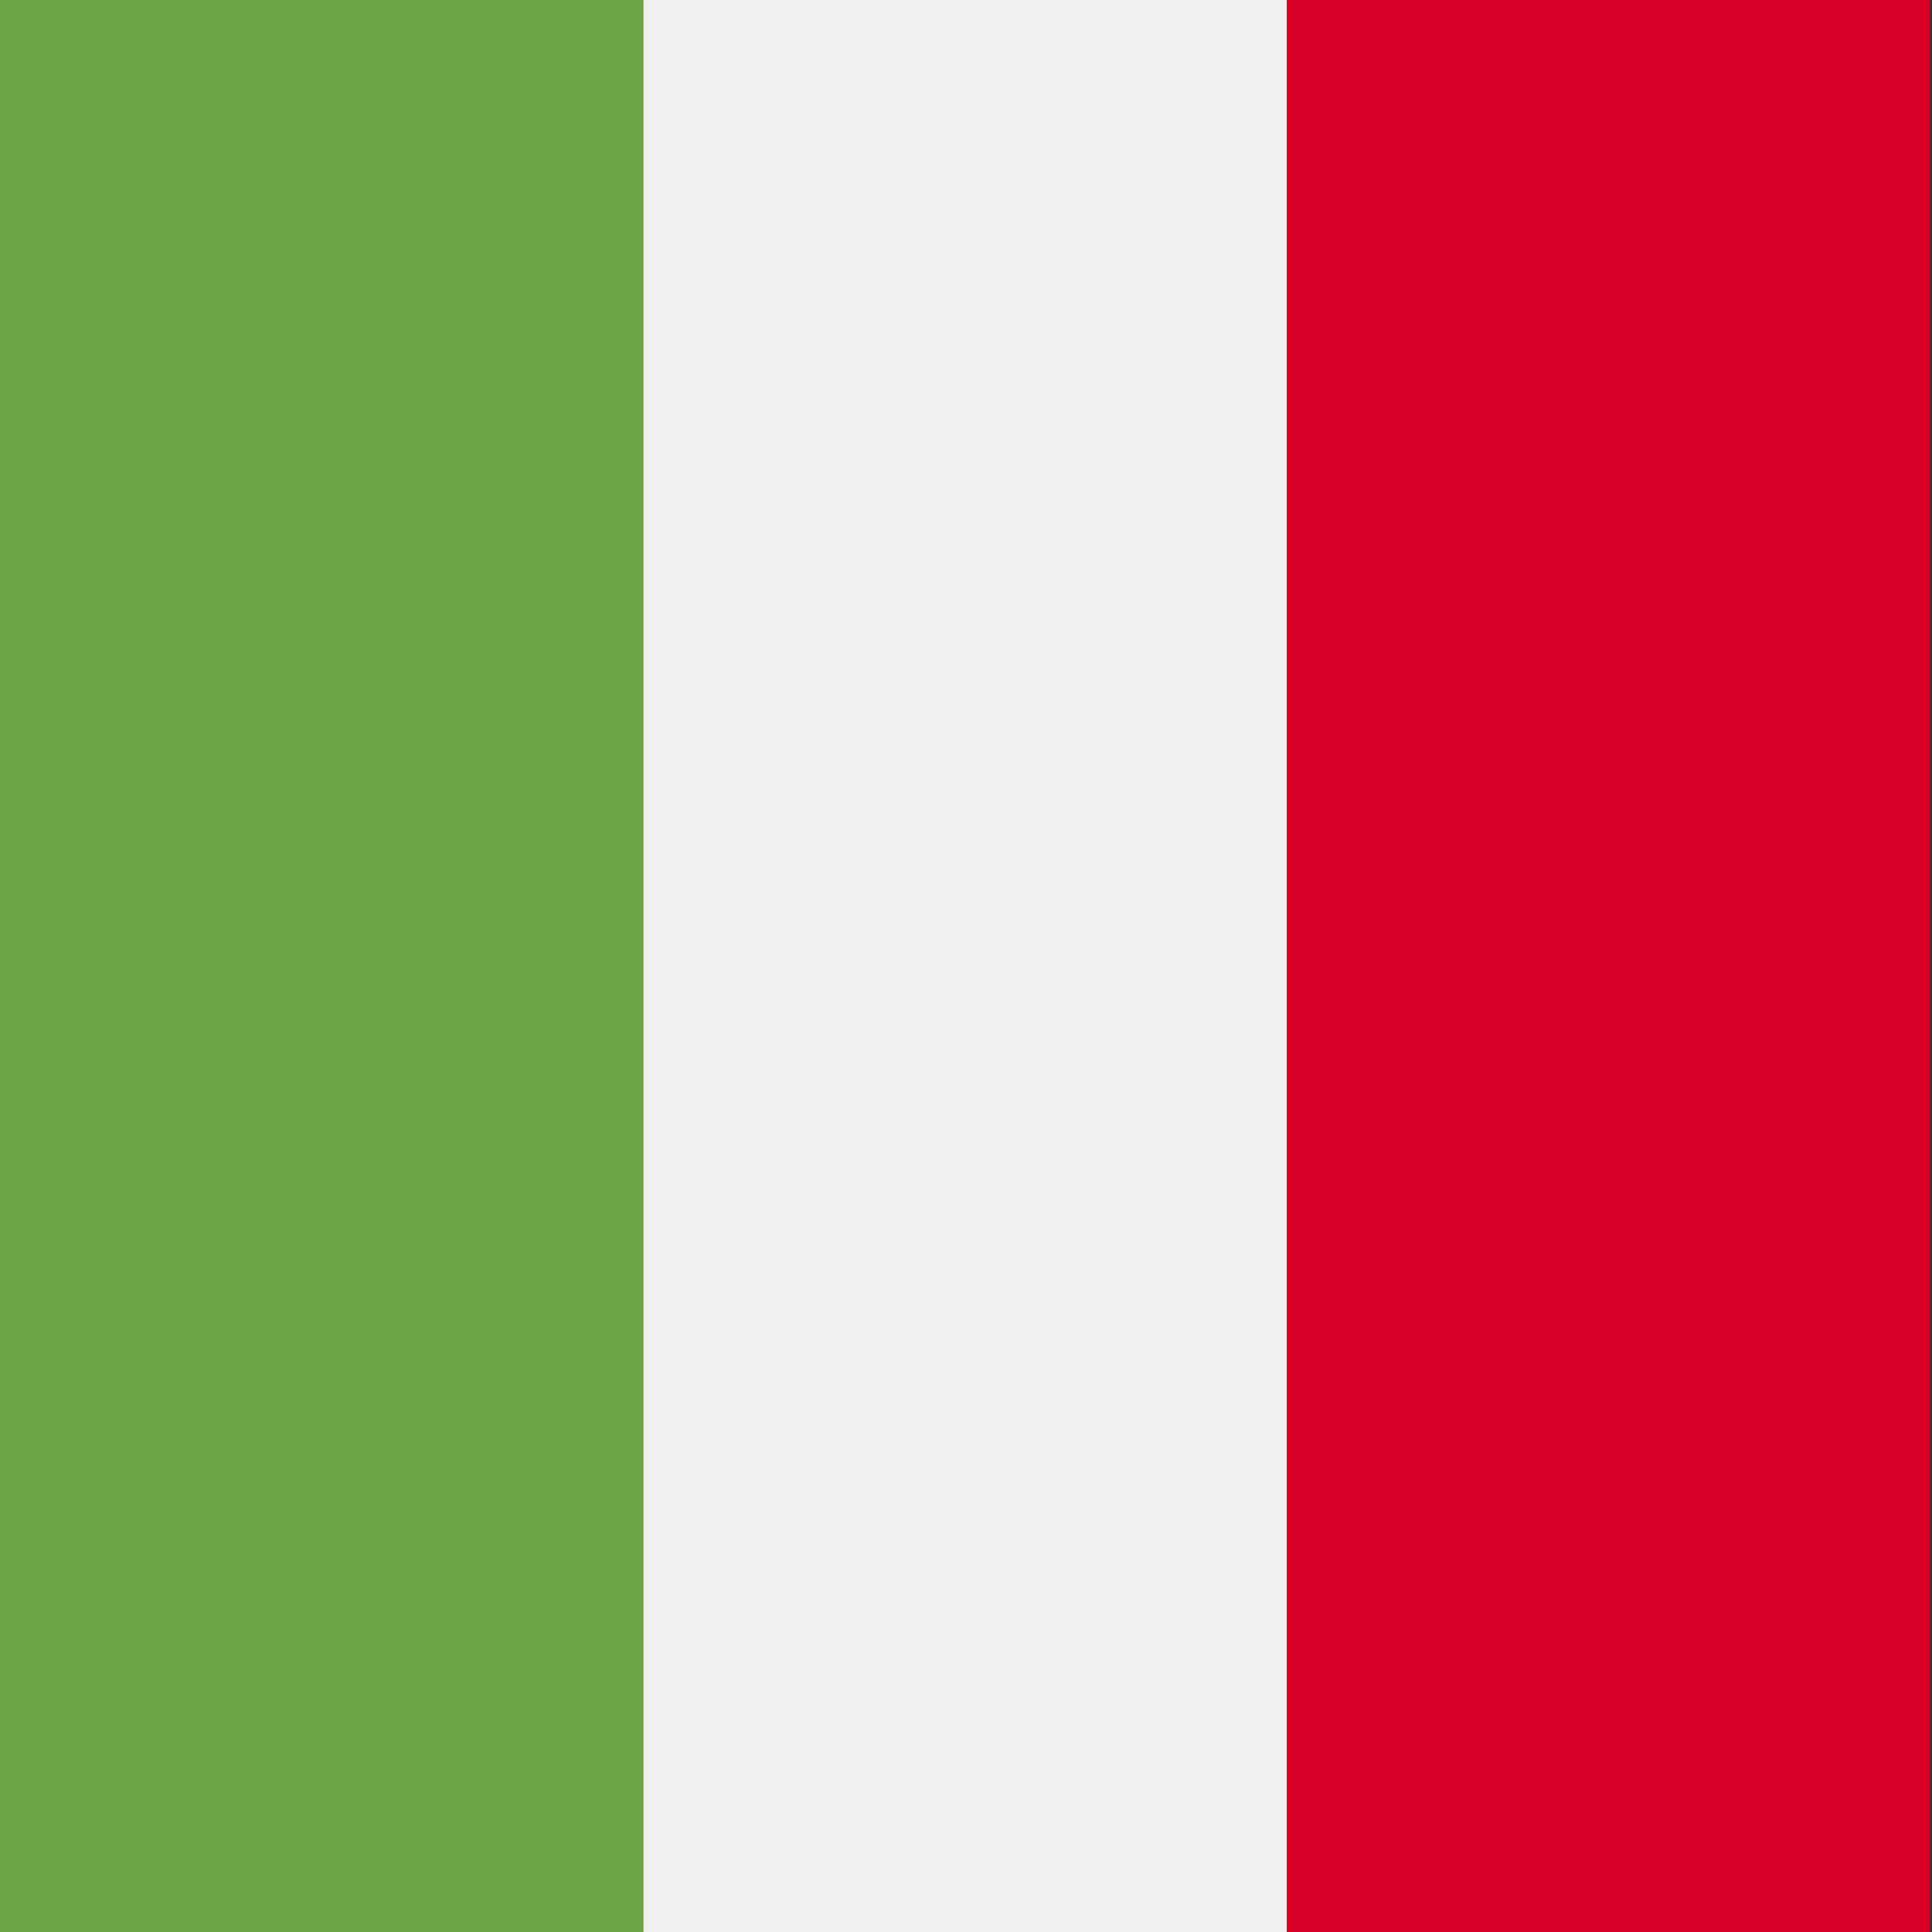
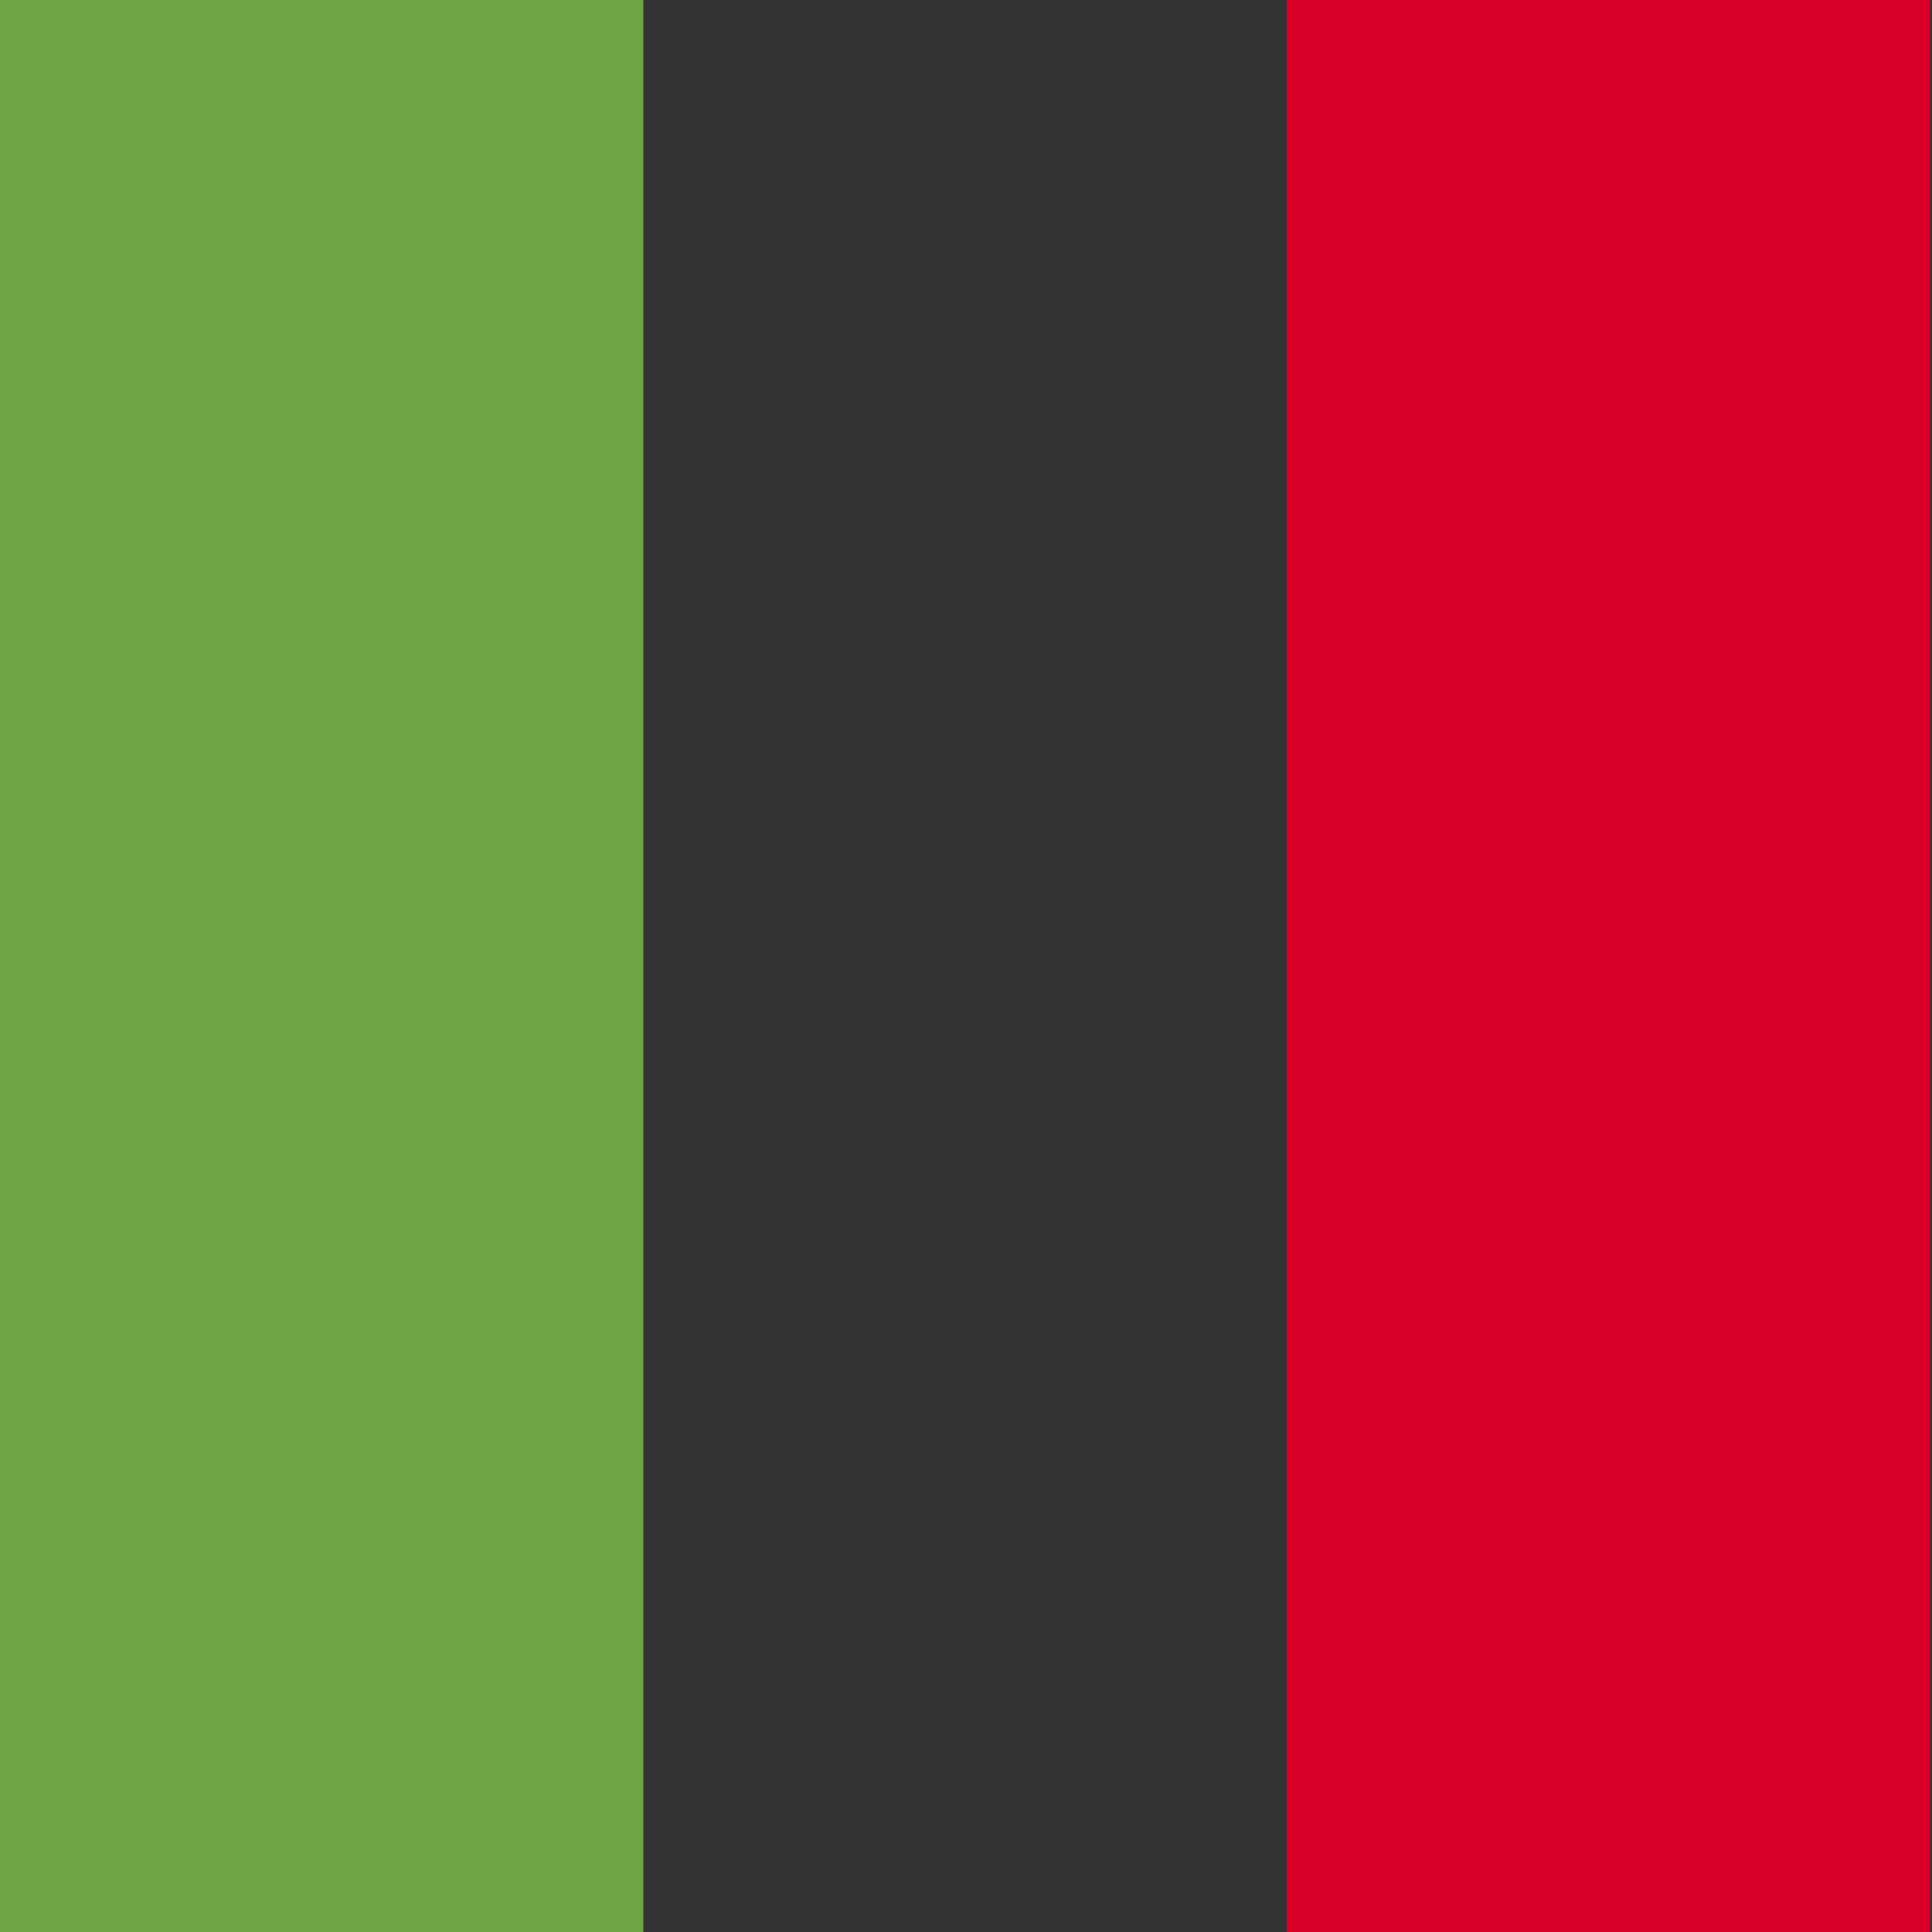
<svg xmlns="http://www.w3.org/2000/svg" version="1.1" id="Layer_1" x="0px" y="0px" viewBox="0 0 100 100" style="enable-background:new 0 0 100 100;" xml:space="preserve">
  <rect x="0" y="0" width="100" height="100" fill="#333333" stroke="none" />
  <rect x="0" y="0" height="100" width="33.3" fill="#6da544" />
-   <rect y="0" x="33.3" height="100" width="33.3" fill="#f0f0f0" />
  <rect y="0" x="66.6" height="100" width="33.3" fill="#d80027" />
</svg>